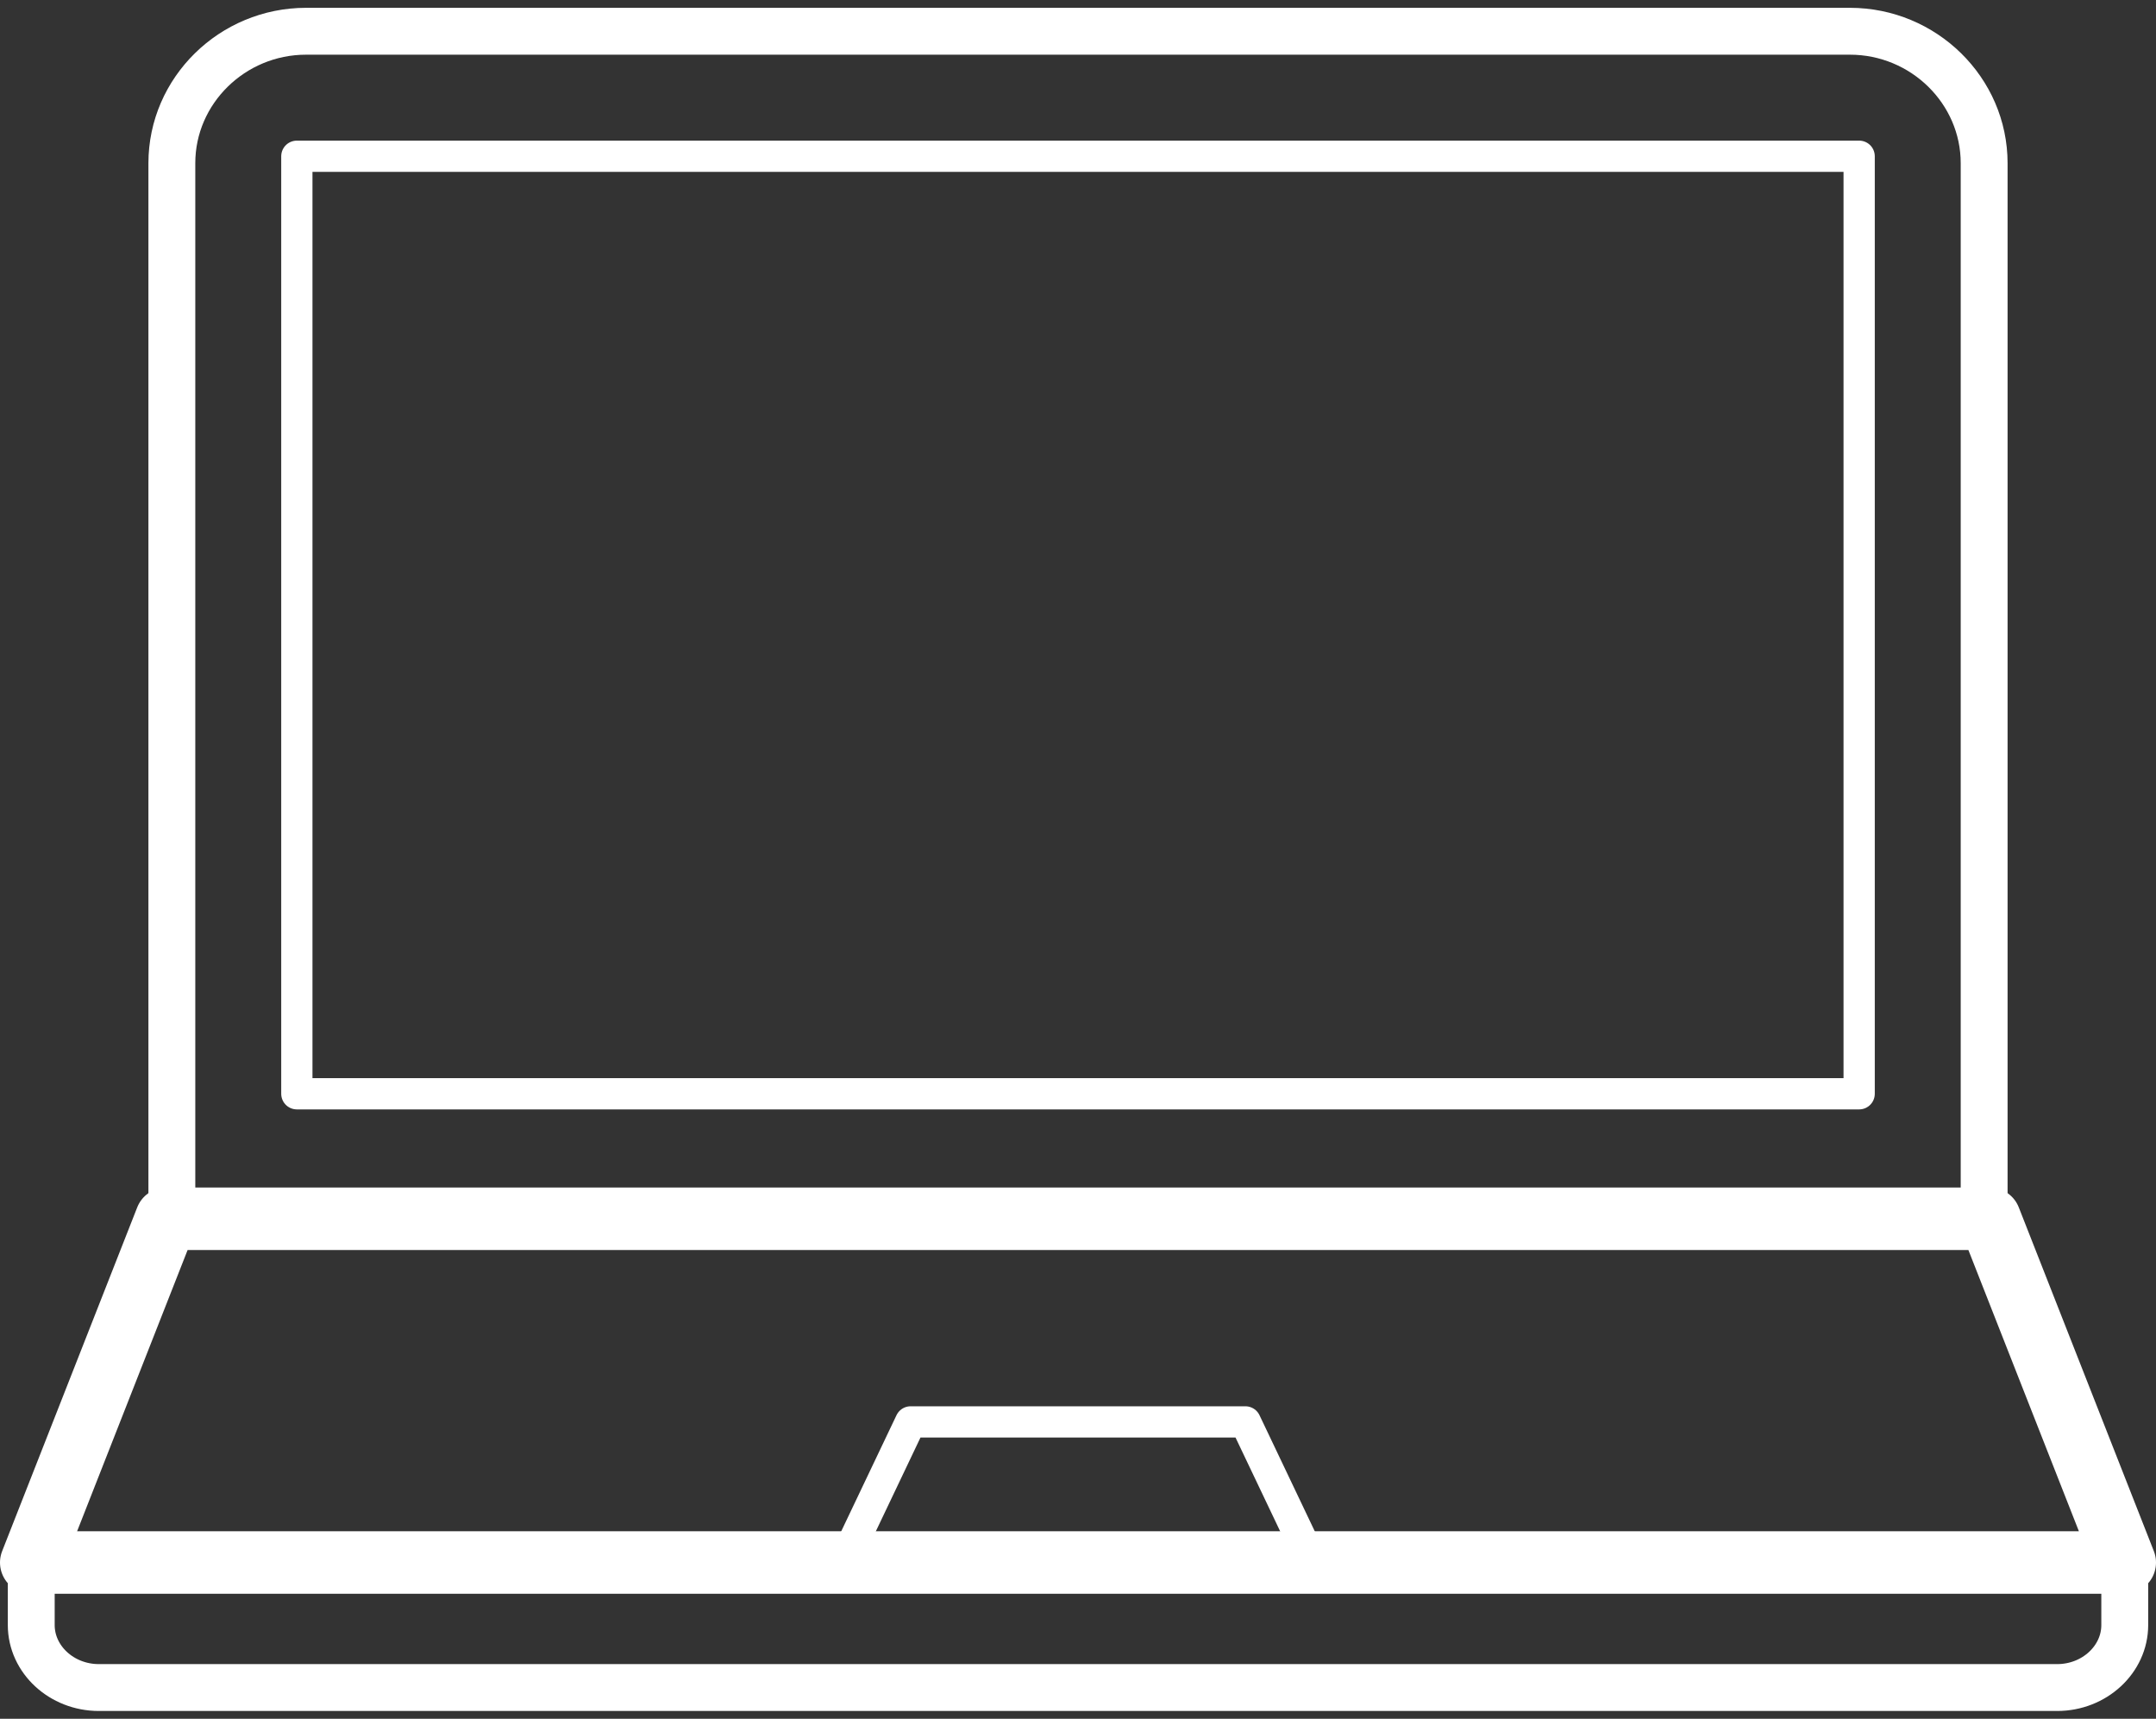
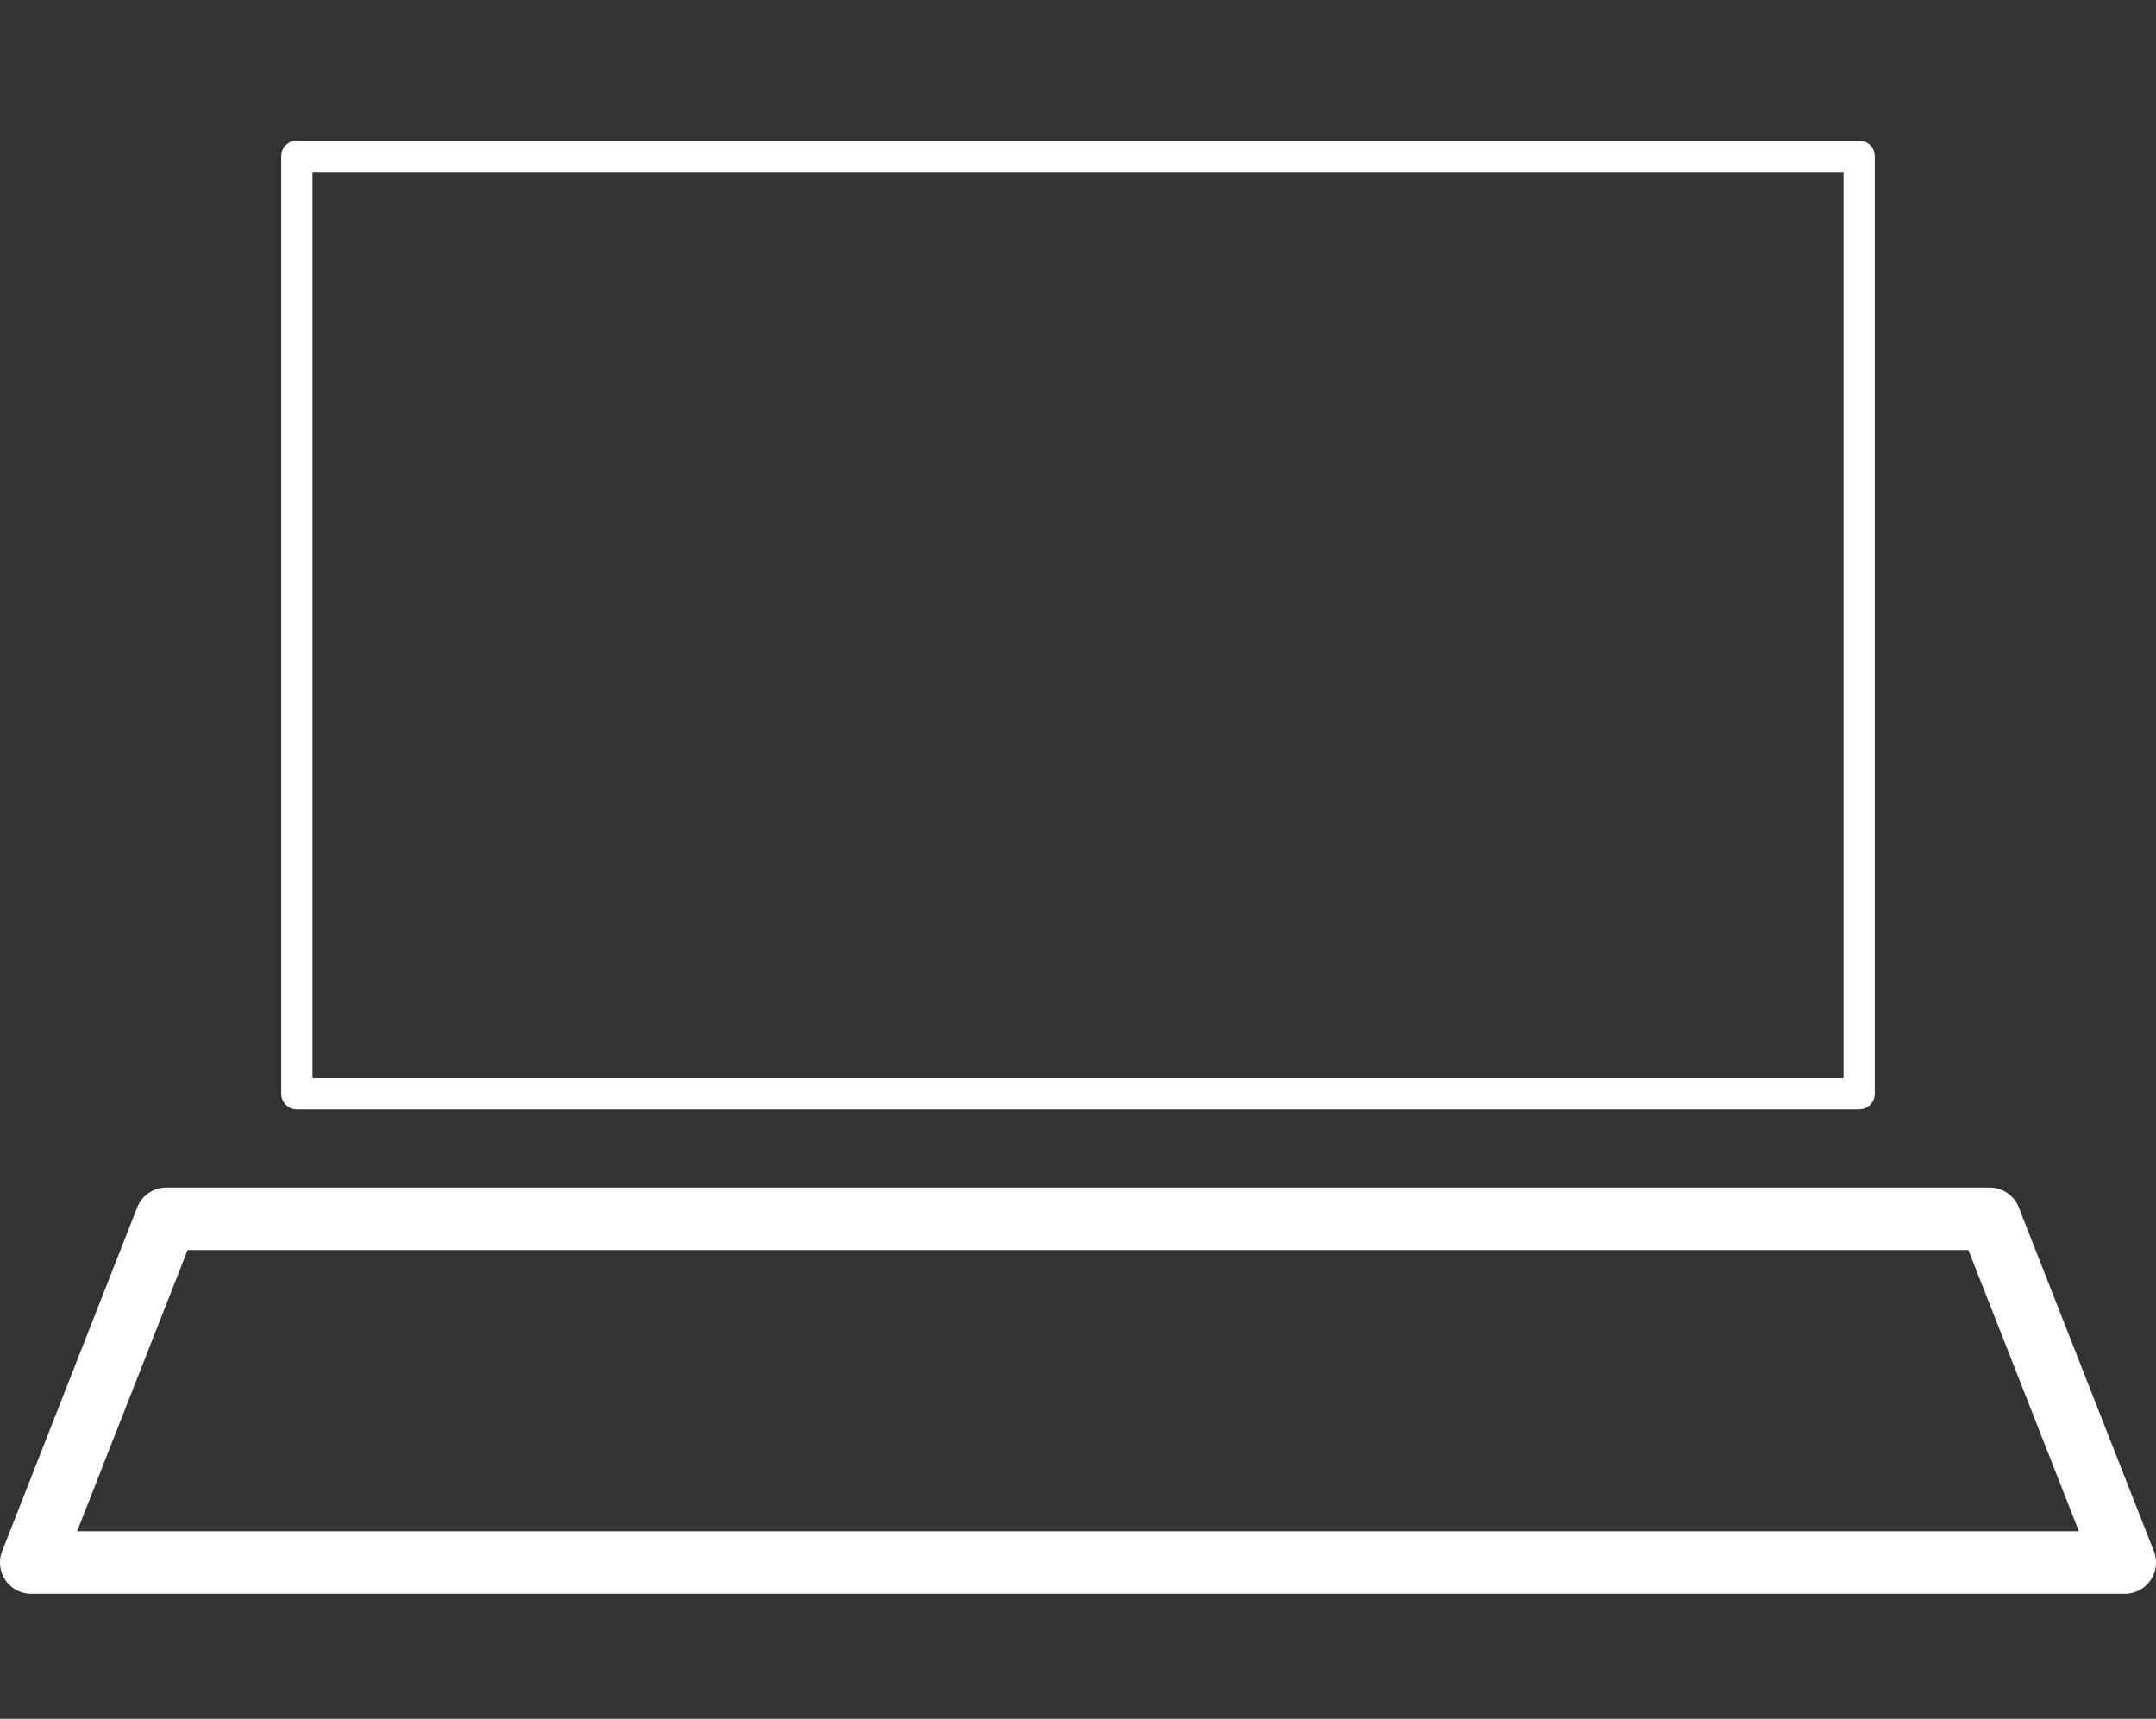
<svg xmlns="http://www.w3.org/2000/svg" width="138" height="110" viewBox="0 0 138 110" fill="none">
  <rect x="0" y="0" width="138" height="110" fill="#333333" stroke="none" />
-   <path d="M19.593 2H118.407C123.133 2 127 5.8 127 10.444V78H11V10.444C11 5.8 14.867 2 19.593 2Z" stroke="white" stroke-width="3" stroke-linecap="round" stroke-linejoin="round" />
  <path d="M127.355 78H10.645L2 100H136L127.355 78Z" stroke="white" stroke-width="4" stroke-linecap="round" stroke-linejoin="round" />
-   <path d="M2 100H136V104C136 106.2 134.055 108 131.677 108H6.323C3.945 108 2 106.2 2 104V100Z" stroke="white" stroke-width="3" stroke-linecap="round" stroke-linejoin="round" />
-   <path d="M79.714 91H58.286L54 100H84L79.714 91Z" stroke="white" stroke-width="2" stroke-linecap="round" stroke-linejoin="round" />
  <path d="M119 10H19V70H119V10Z" stroke="white" stroke-width="2" stroke-linecap="round" stroke-linejoin="round" />
</svg>